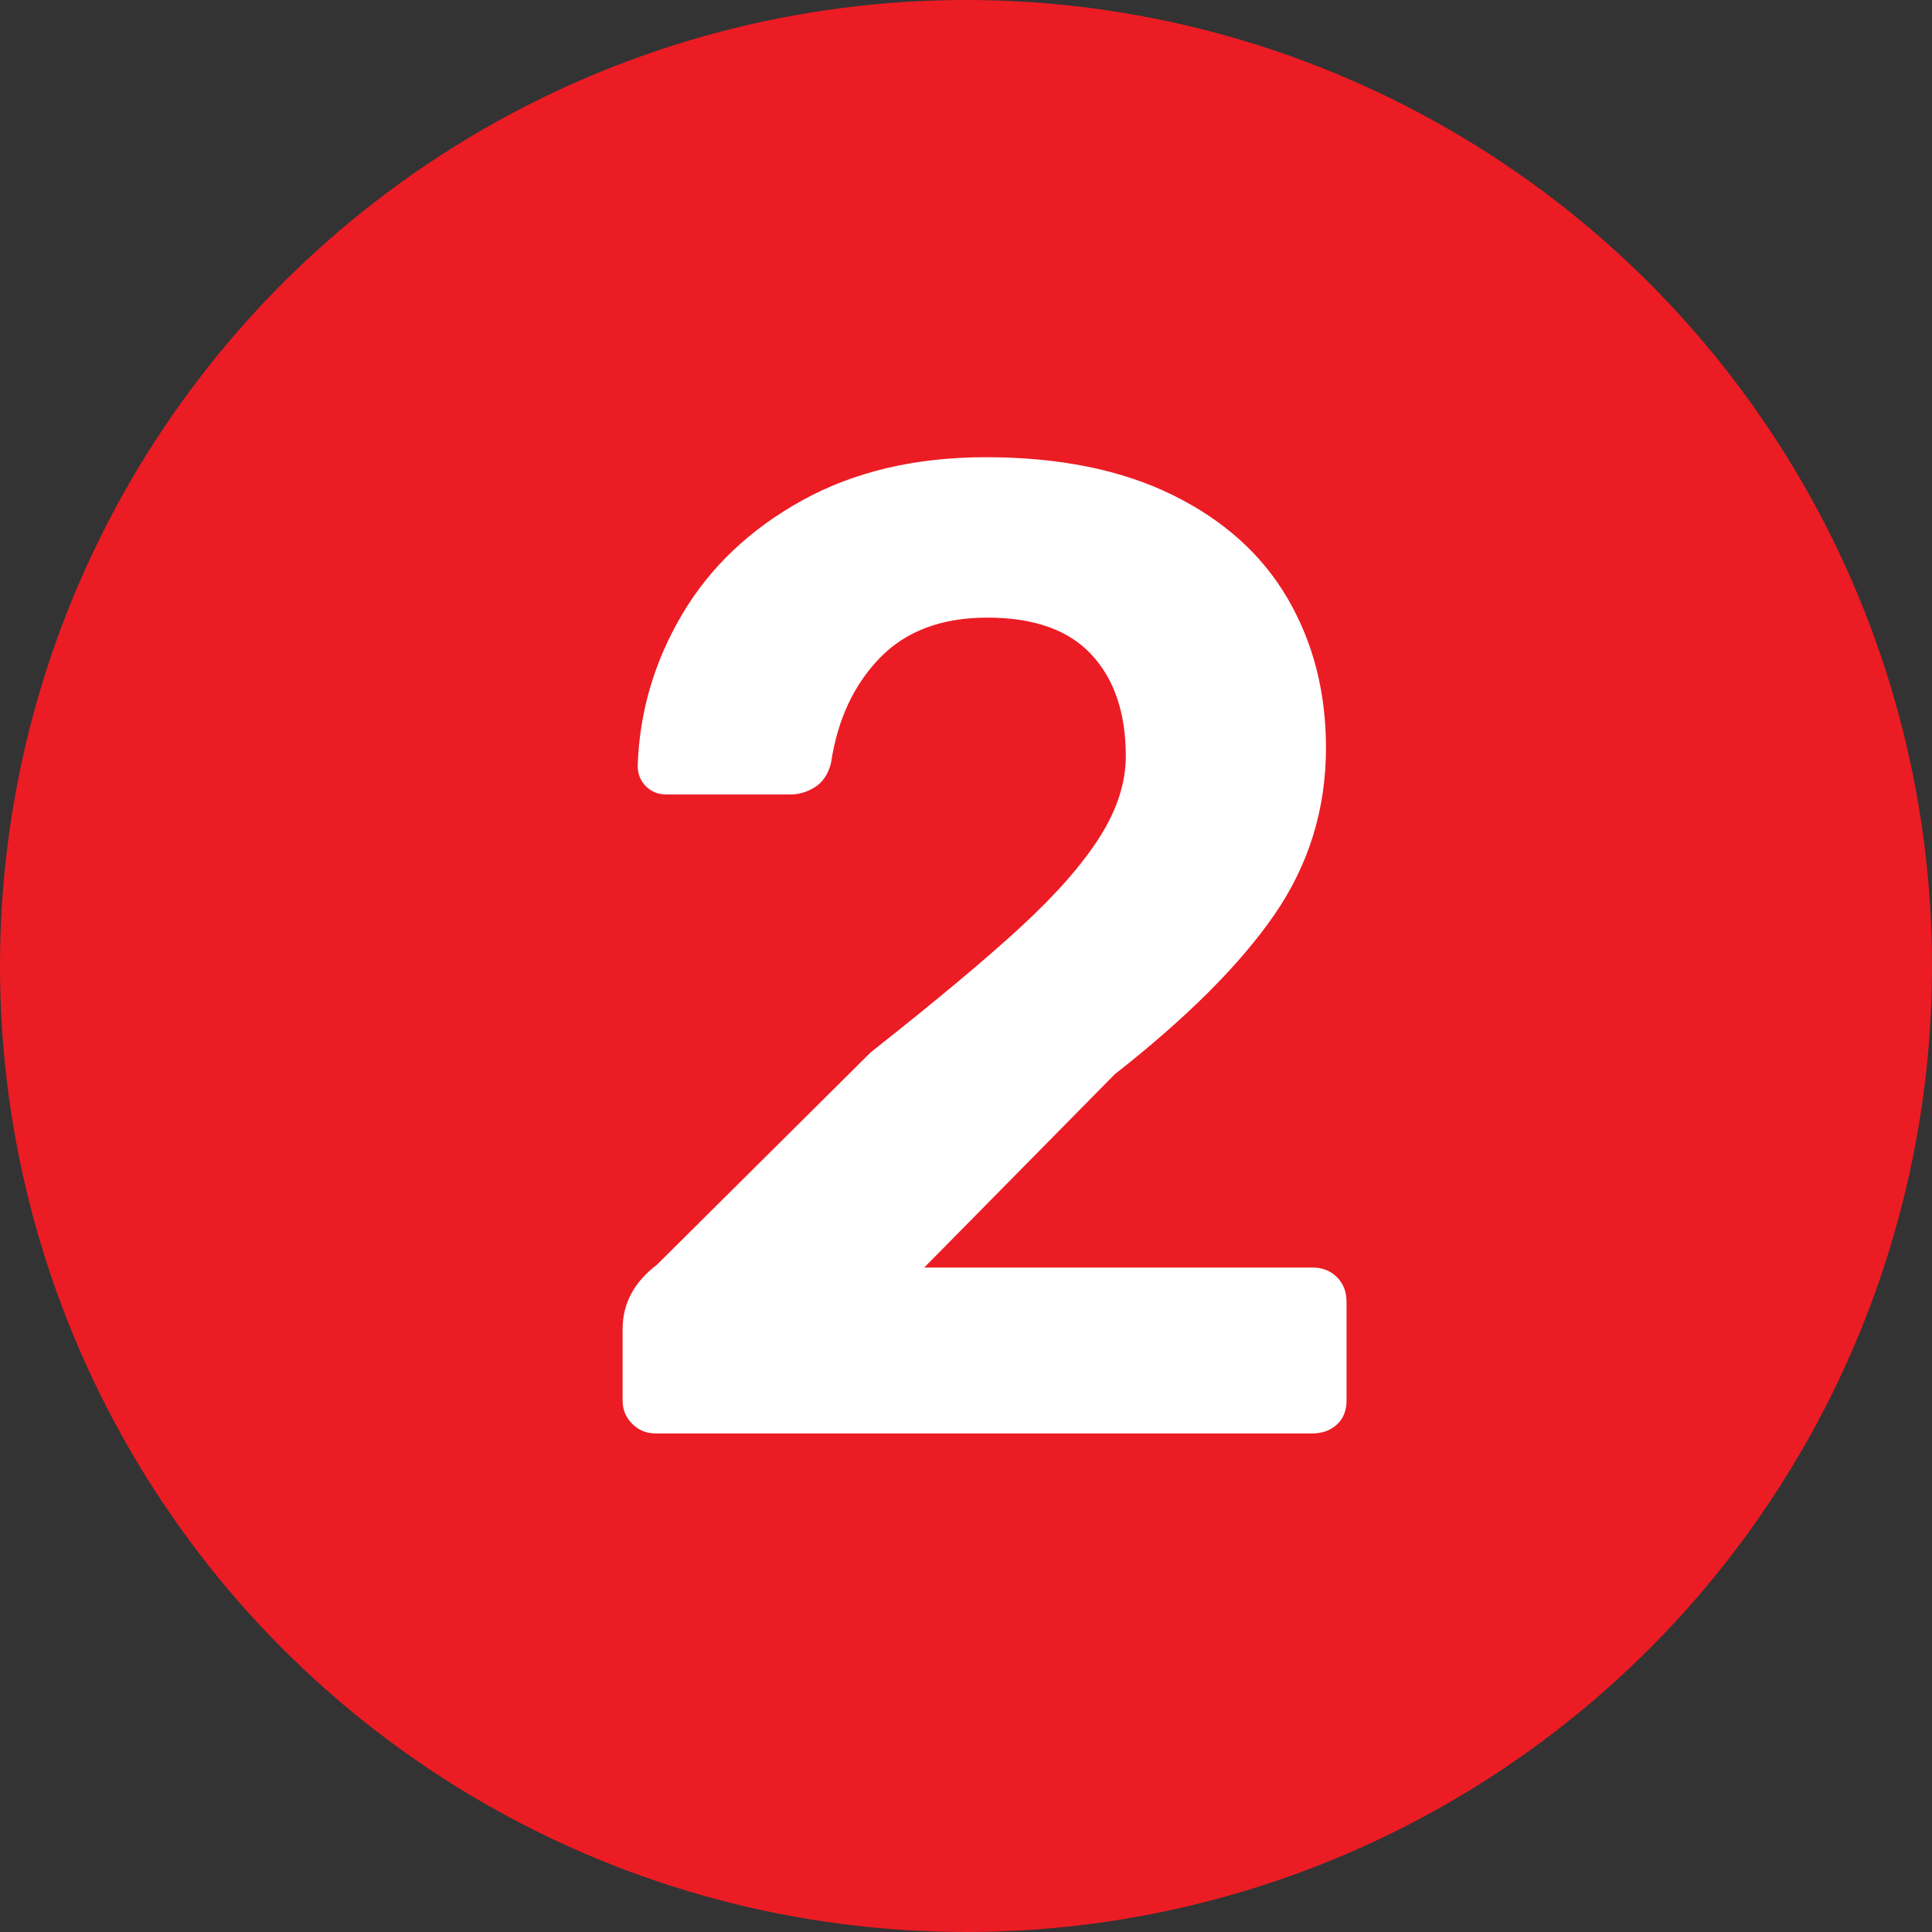
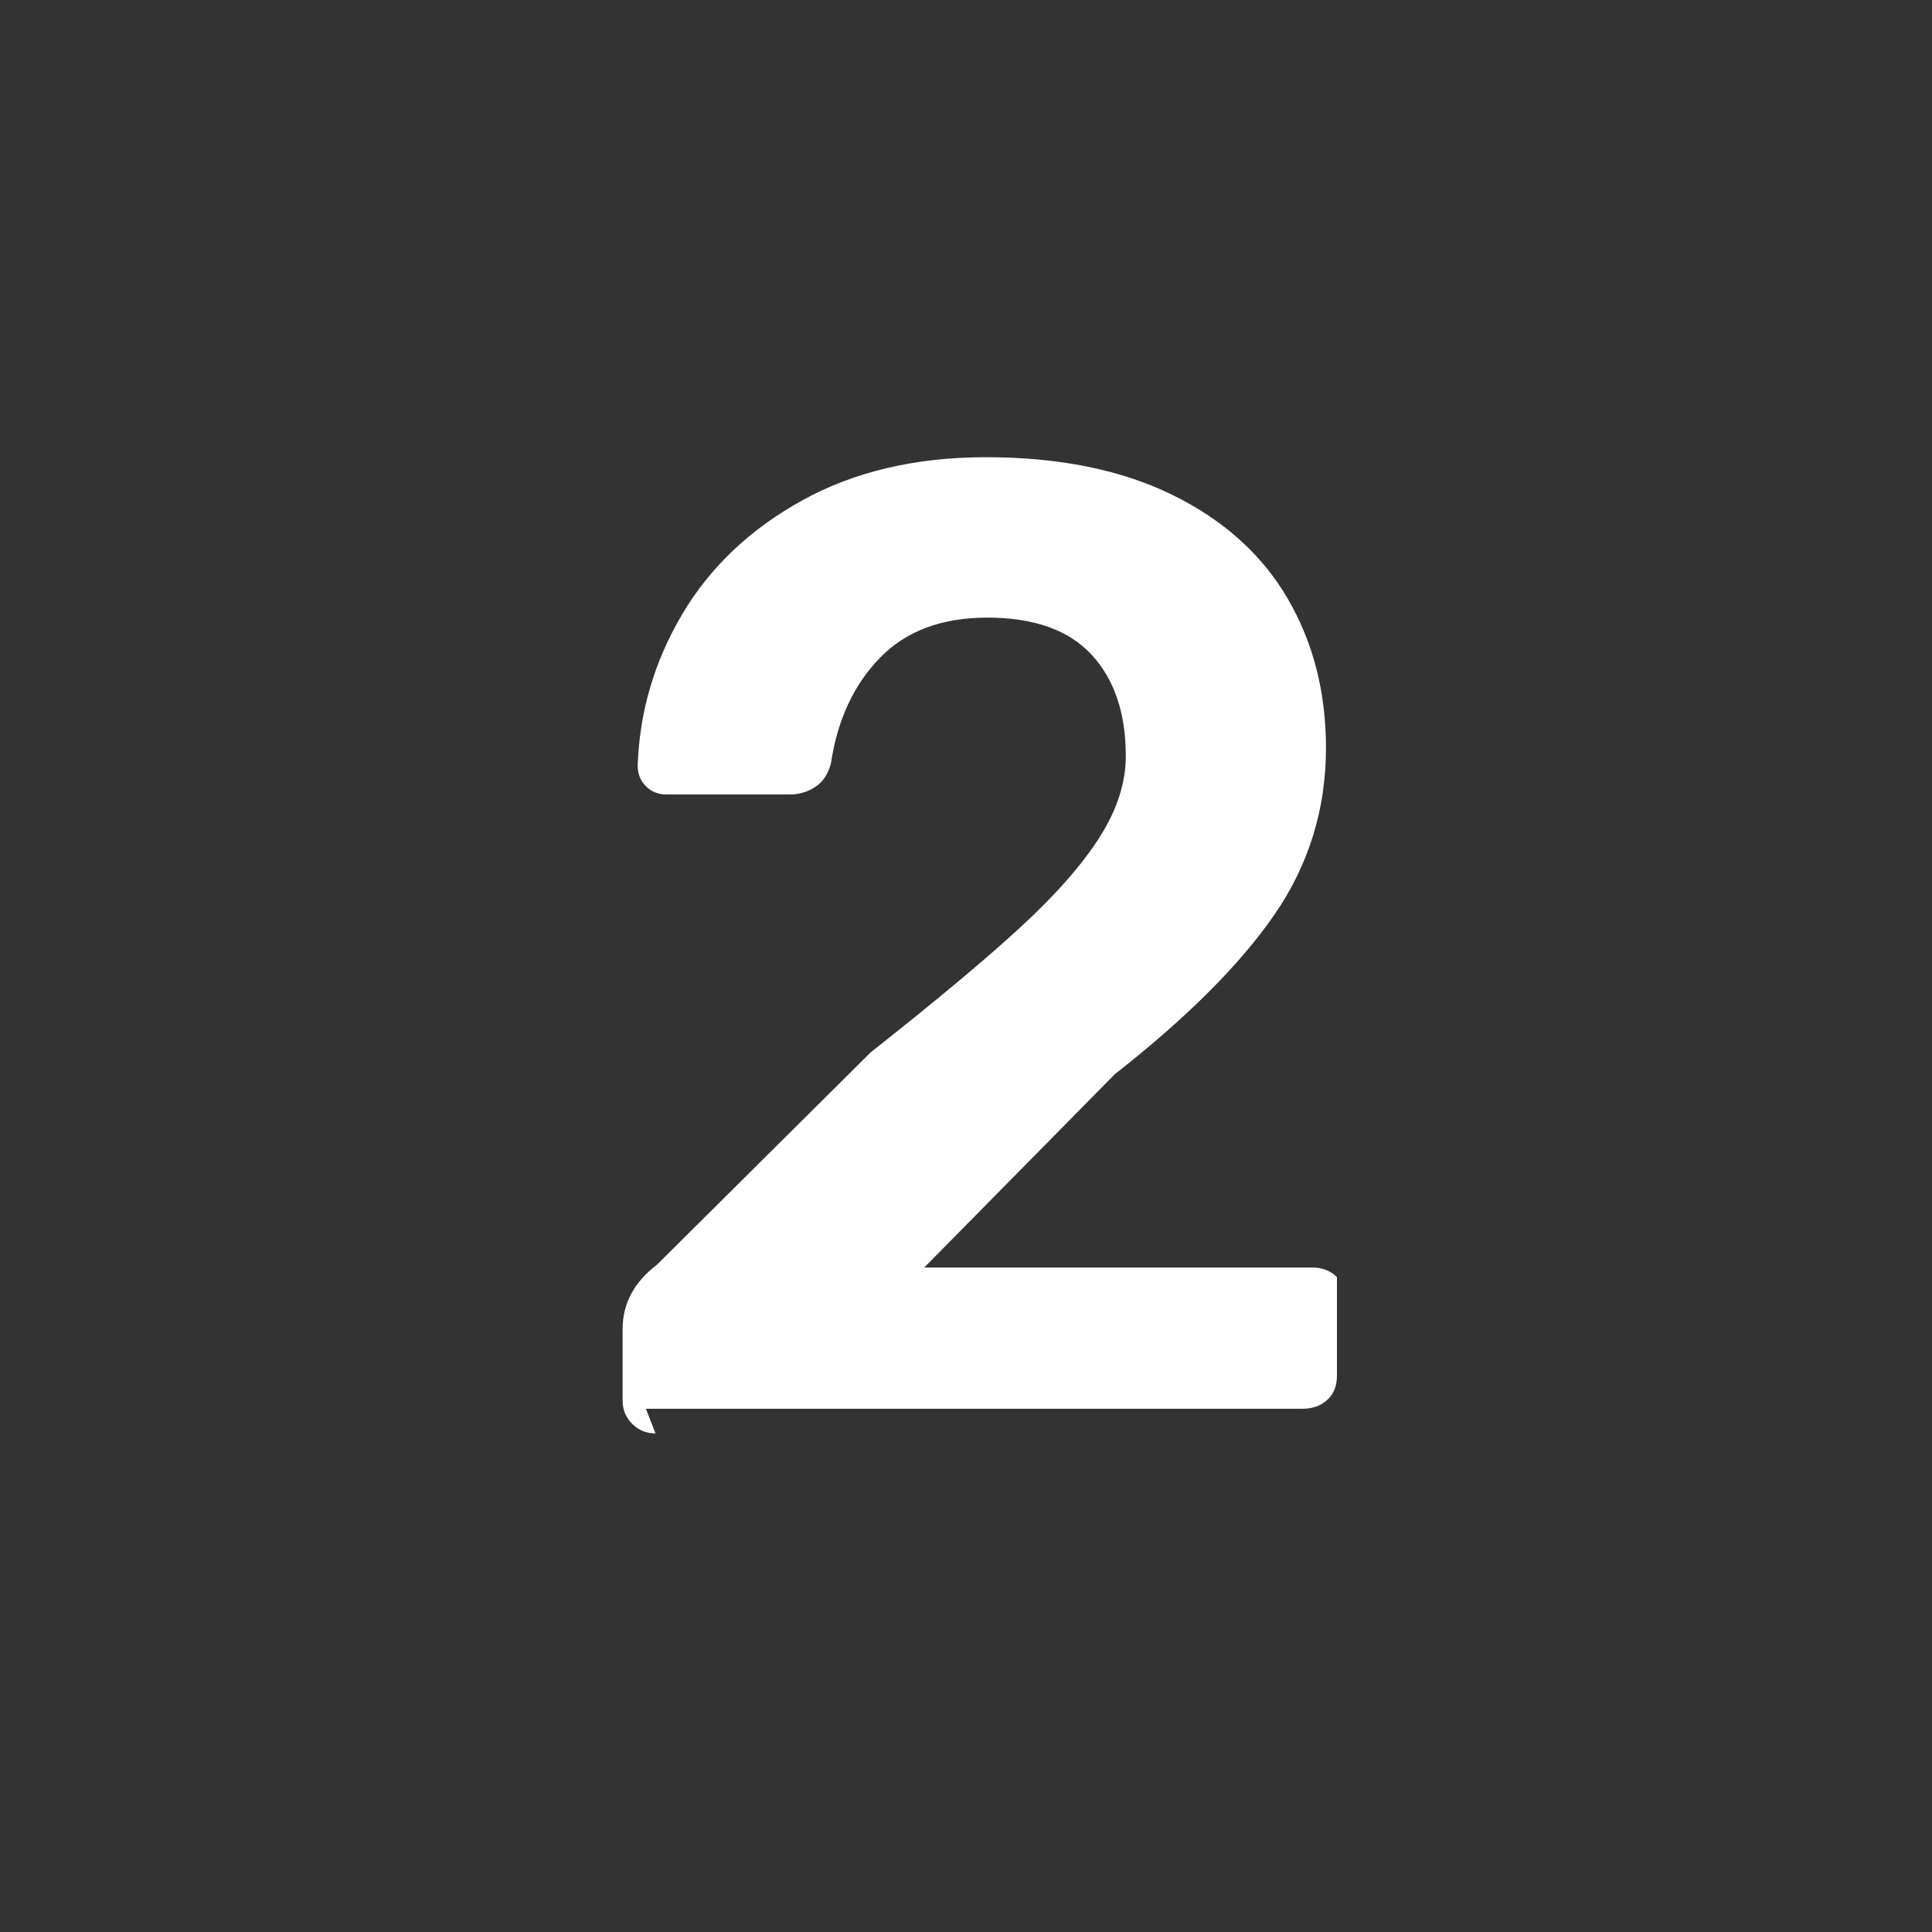
<svg xmlns="http://www.w3.org/2000/svg" xmlns:ns1="http://www.serif.com/" width="100%" height="100%" viewBox="0 0 31 31" version="1.1" xml:space="preserve" style="fill-rule:evenodd;clip-rule:evenodd;stroke-linejoin:round;stroke-miterlimit:2;">
  <rect x="0" y="0" width="31" height="31" fill="#333333" stroke="none" />
  <g id="Page-1">
    <g id="_200422-Purple-Plow-Landing-Page" ns1:id="200422-Purple-Plow-Landing-Page">
      <g id="Group-3">
-         <circle id="Oval-2-Copy-2" cx="15.5" cy="15.5" r="15.5" style="fill:#ec1c24;" />
        <g id="_2" ns1:id="2">
-           <path d="M10.518,23c-0.147,0 -0.271,-0.051 -0.374,-0.154c-0.103,-0.103 -0.154,-0.227 -0.154,-0.374l0,-1.144c0,-0.411 0.183,-0.755 0.55,-1.034l3.432,-3.41c1.041,-0.821 1.844,-1.492 2.409,-2.013c0.565,-0.521 0.986,-1.001 1.265,-1.441c0.279,-0.44 0.418,-0.873 0.418,-1.298c0,-0.689 -0.183,-1.232 -0.55,-1.628c-0.367,-0.396 -0.924,-0.594 -1.672,-0.594c-0.733,0 -1.309,0.216 -1.727,0.649c-0.418,0.433 -0.678,0.994 -0.781,1.683c-0.044,0.176 -0.128,0.304 -0.253,0.385c-0.125,0.081 -0.26,0.121 -0.407,0.121l-1.98,0c-0.132,0 -0.242,-0.044 -0.33,-0.132c-0.088,-0.088 -0.132,-0.198 -0.132,-0.33c0.029,-0.865 0.268,-1.676 0.715,-2.431c0.447,-0.755 1.089,-1.364 1.925,-1.826c0.836,-0.462 1.819,-0.693 2.948,-0.693c1.173,0 2.171,0.202 2.992,0.605c0.821,0.403 1.437,0.957 1.848,1.661c0.411,0.704 0.616,1.503 0.616,2.398c0,0.983 -0.275,1.874 -0.825,2.673c-0.55,0.799 -1.404,1.654 -2.563,2.563l-3.058,3.102l6.226,0c0.161,0 0.293,0.051 0.396,0.154c0.103,0.103 0.154,0.235 0.154,0.396l0,1.584c0,0.161 -0.051,0.29 -0.154,0.385c-0.103,0.095 -0.235,0.143 -0.396,0.143l-10.538,0Z" style="fill:#fff;fill-rule:nonzero;" />
+           <path d="M10.518,23c-0.147,0 -0.271,-0.051 -0.374,-0.154c-0.103,-0.103 -0.154,-0.227 -0.154,-0.374l0,-1.144c0,-0.411 0.183,-0.755 0.55,-1.034l3.432,-3.41c1.041,-0.821 1.844,-1.492 2.409,-2.013c0.565,-0.521 0.986,-1.001 1.265,-1.441c0.279,-0.44 0.418,-0.873 0.418,-1.298c0,-0.689 -0.183,-1.232 -0.55,-1.628c-0.367,-0.396 -0.924,-0.594 -1.672,-0.594c-0.733,0 -1.309,0.216 -1.727,0.649c-0.418,0.433 -0.678,0.994 -0.781,1.683c-0.044,0.176 -0.128,0.304 -0.253,0.385c-0.125,0.081 -0.26,0.121 -0.407,0.121l-1.98,0c-0.132,0 -0.242,-0.044 -0.33,-0.132c-0.088,-0.088 -0.132,-0.198 -0.132,-0.33c0.029,-0.865 0.268,-1.676 0.715,-2.431c0.447,-0.755 1.089,-1.364 1.925,-1.826c0.836,-0.462 1.819,-0.693 2.948,-0.693c1.173,0 2.171,0.202 2.992,0.605c0.821,0.403 1.437,0.957 1.848,1.661c0.411,0.704 0.616,1.503 0.616,2.398c0,0.983 -0.275,1.874 -0.825,2.673c-0.55,0.799 -1.404,1.654 -2.563,2.563l-3.058,3.102l6.226,0c0.161,0 0.293,0.051 0.396,0.154l0,1.584c0,0.161 -0.051,0.29 -0.154,0.385c-0.103,0.095 -0.235,0.143 -0.396,0.143l-10.538,0Z" style="fill:#fff;fill-rule:nonzero;" />
        </g>
      </g>
    </g>
  </g>
</svg>